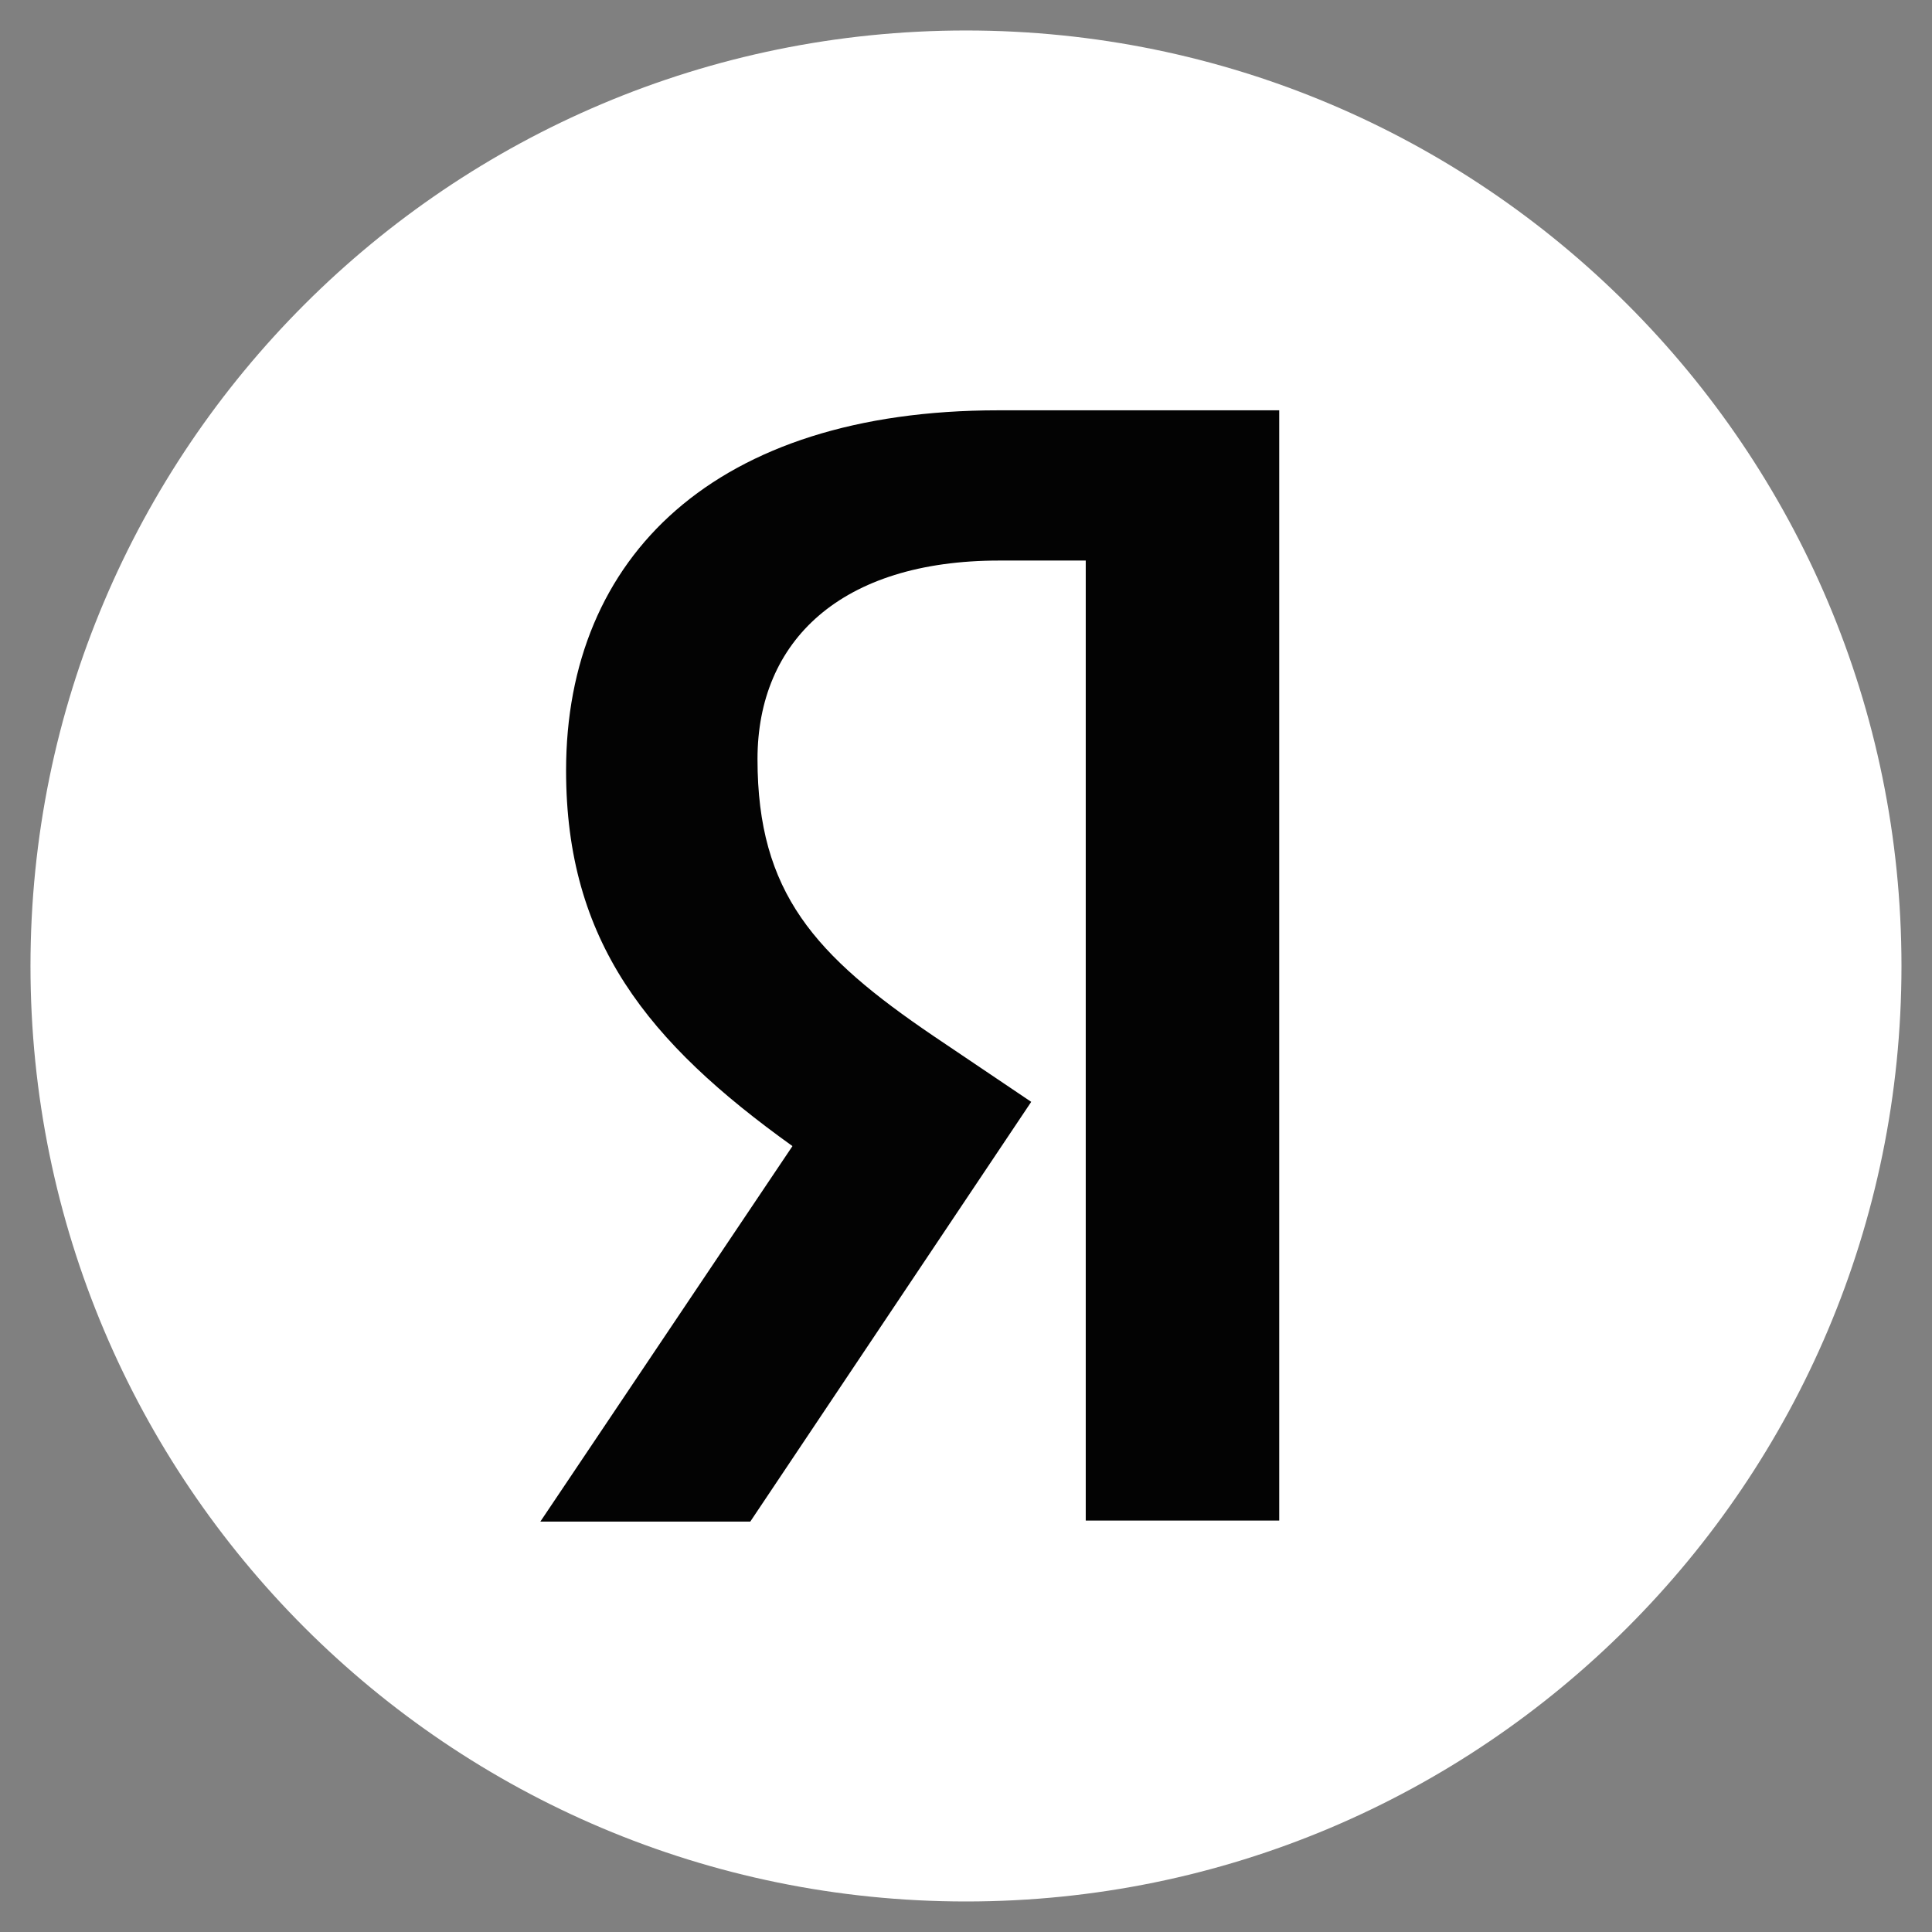
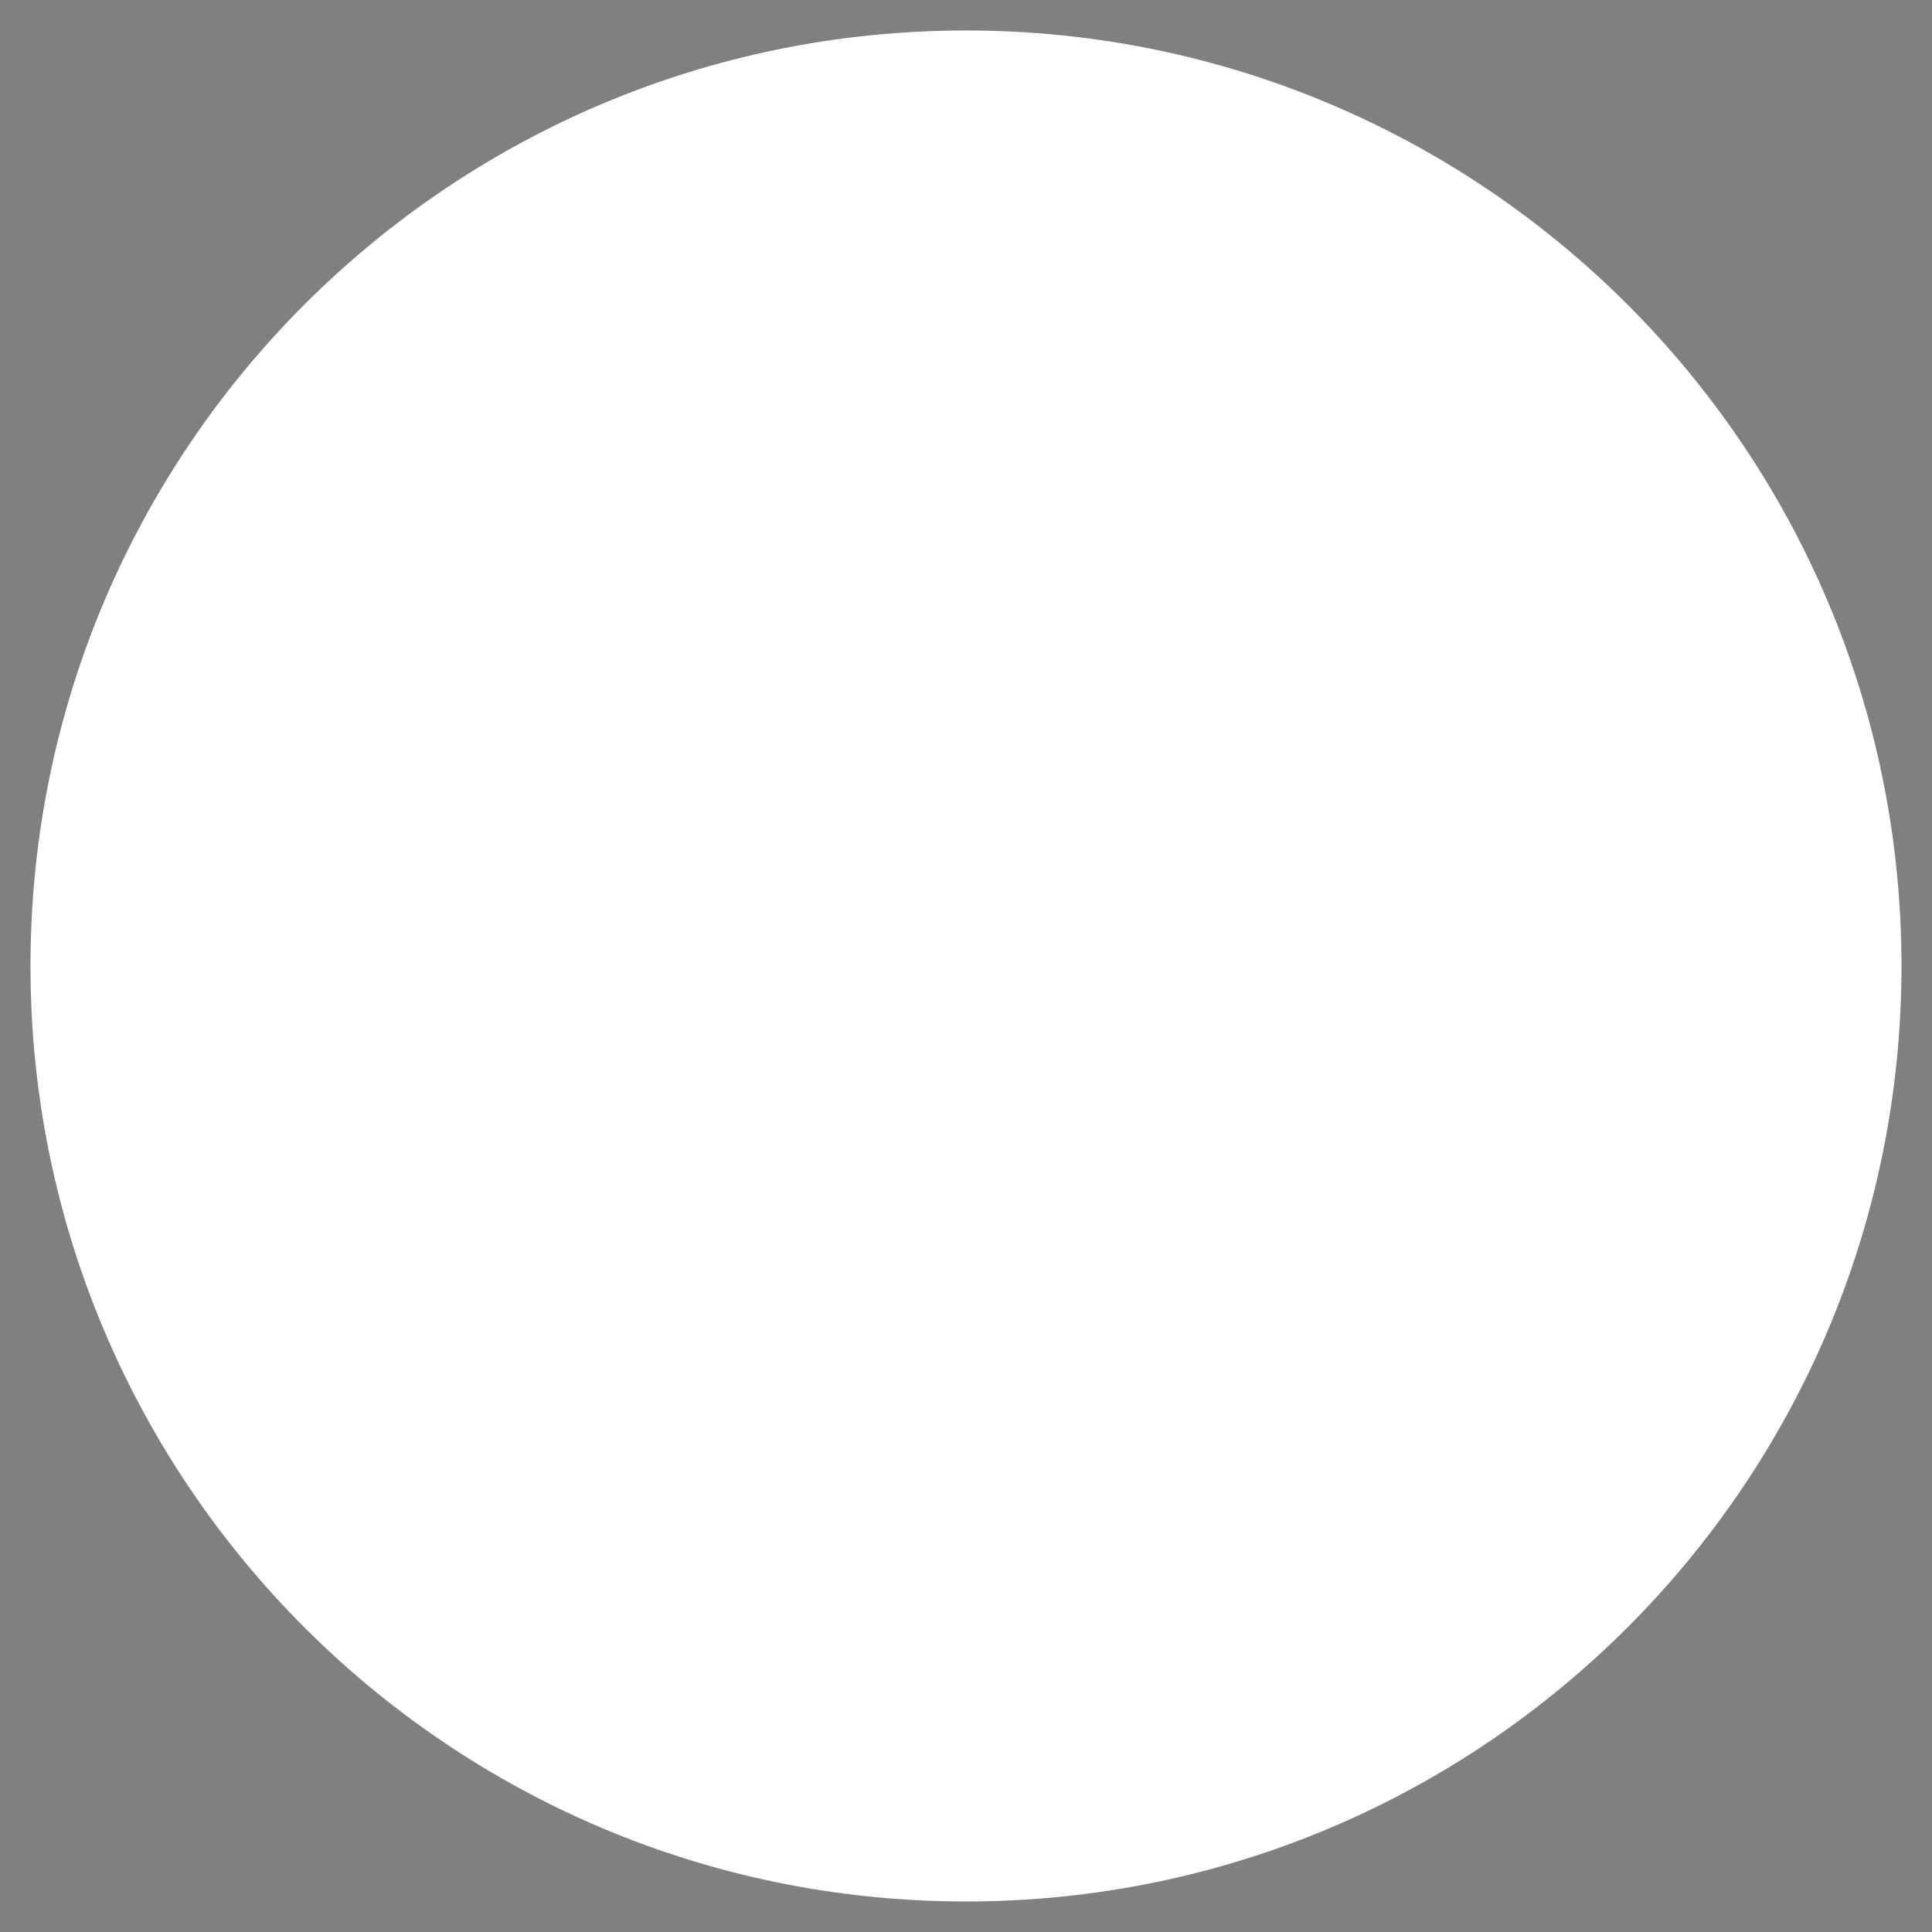
<svg xmlns="http://www.w3.org/2000/svg" width="50" height="50" viewBox="0 0 50 50" fill="none">
  <rect x="0" y="0" width="50" height="50" fill="#808080" stroke="none" />
  <path d="M0.789 25C0.789 11.628 11.626 0.789 25 0.789C38.369 0.789 49.21 11.628 49.21 25C49.21 38.371 38.369 49.21 25 49.21C11.626 49.21 0.789 38.371 0.789 25Z" fill="white" />
-   <path d="M28.099 14.507H25.862C21.761 14.507 19.604 16.585 19.604 19.647C19.604 23.109 21.095 24.732 24.158 26.811L26.688 28.516L19.417 39.379H13.984L20.509 29.661C16.756 26.971 14.65 24.359 14.65 19.94C14.65 14.401 18.512 10.619 25.835 10.619H33.106V39.352H28.099V14.507Z" fill="#030303" />
</svg>